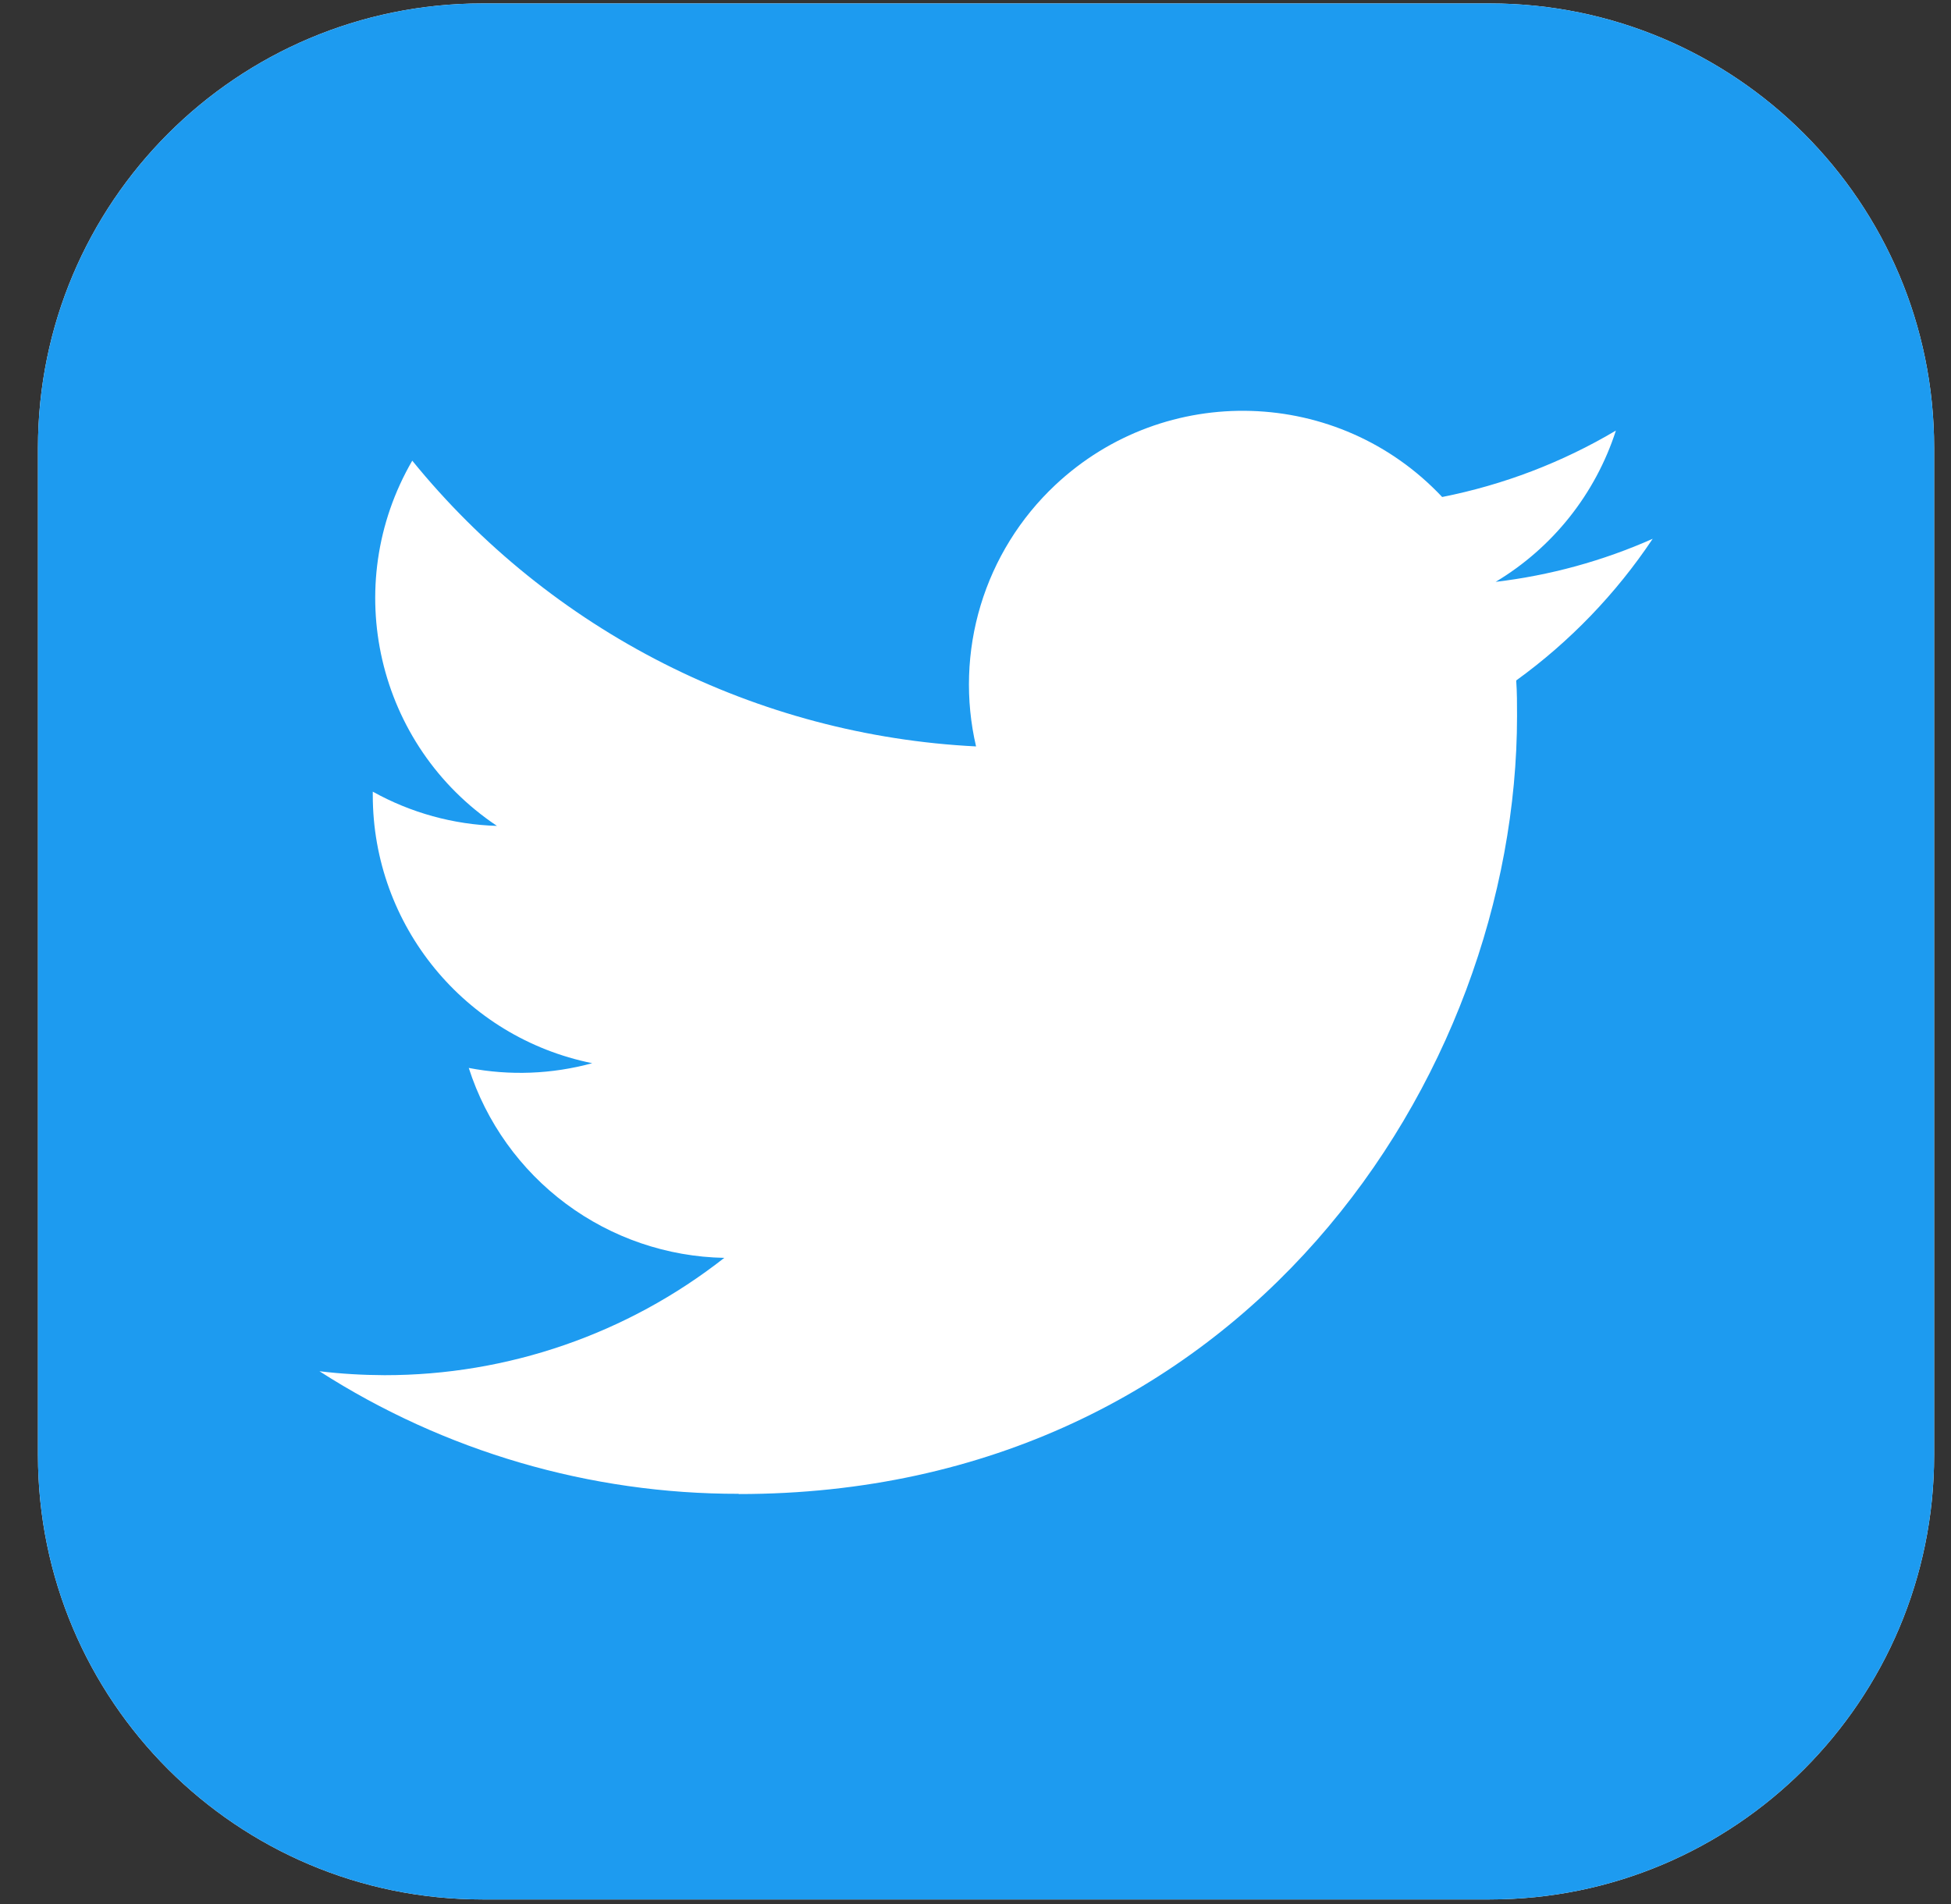
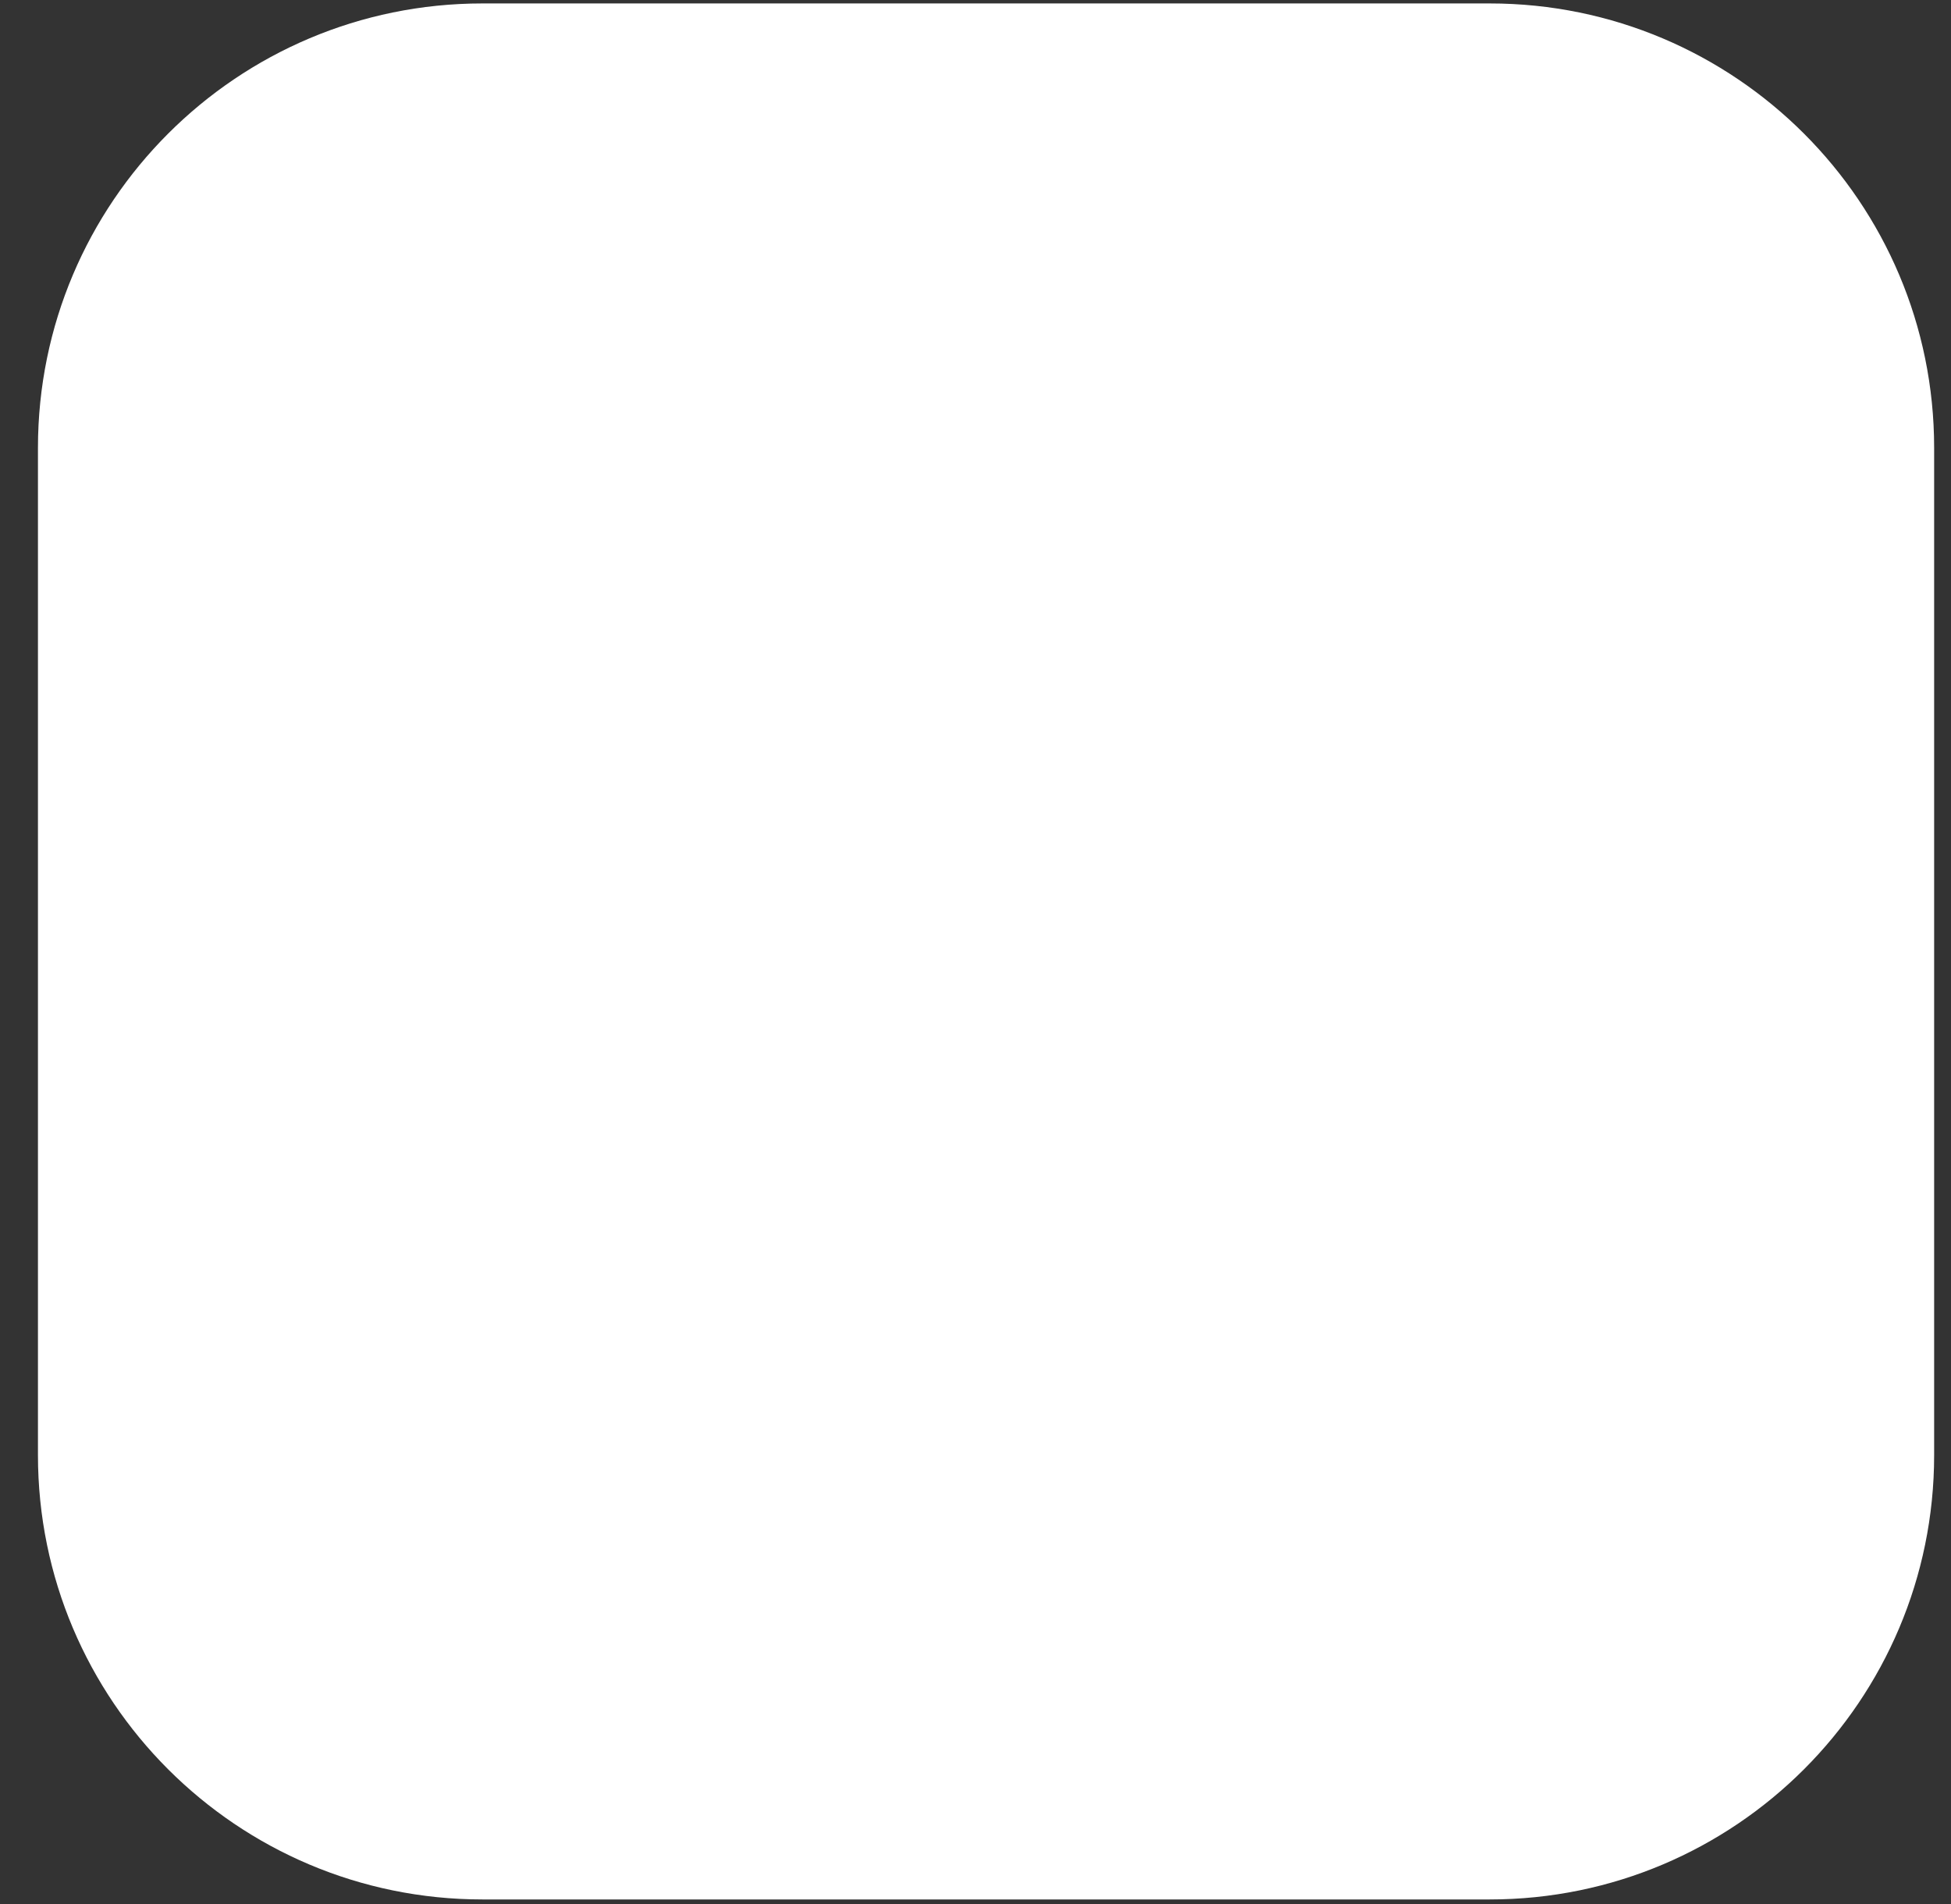
<svg xmlns="http://www.w3.org/2000/svg" width="42" height="41" viewBox="0 0 42 41" fill="none">
  <rect x="0" y="0" width="42" height="41" fill="#333333" stroke="none" />
  <path d="M32.07 0.074H10.385C5.101 0.074 0.817 4.358 0.817 9.642V31.327C0.817 36.611 5.101 40.894 10.385 40.894H32.07C37.354 40.894 41.637 36.611 41.637 31.327V9.642C41.637 4.358 37.354 0.074 32.07 0.074Z" fill="white" />
-   <path d="M32.07 0.074H10.385C5.101 0.074 0.817 4.358 0.817 9.642V31.327C0.817 36.611 5.101 40.894 10.385 40.894H32.07C37.354 40.894 41.637 36.611 41.637 31.327V9.642C41.637 4.358 37.354 0.074 32.07 0.074Z" fill="#1D9BF0" />
-   <path d="M32.64 14.65C32.658 14.903 32.658 15.156 32.658 15.412C32.658 23.192 26.734 32.166 15.903 32.166V32.161C12.703 32.166 9.57 31.25 6.877 29.522C7.342 29.578 7.81 29.605 8.279 29.607C10.931 29.609 13.506 28.719 15.592 27.081C14.363 27.058 13.172 26.651 12.186 25.918C11.2 25.185 10.467 24.162 10.091 22.992C10.973 23.162 11.882 23.127 12.749 22.89C10.002 22.335 8.025 19.922 8.025 17.119V17.044C8.844 17.5 9.761 17.753 10.698 17.781C8.111 16.052 7.313 12.61 8.875 9.918C10.354 11.738 12.198 13.225 14.289 14.285C16.38 15.345 18.67 15.953 21.012 16.07C20.778 15.066 20.813 14.017 21.111 13.03C21.41 12.042 21.963 11.151 22.715 10.444C25.087 8.215 28.817 8.329 31.046 10.7C32.365 10.439 33.63 9.956 34.786 9.27C34.346 10.634 33.426 11.791 32.197 12.527C33.364 12.389 34.504 12.077 35.578 11.6C34.788 12.783 33.793 13.816 32.64 14.65Z" fill="white" />
</svg>